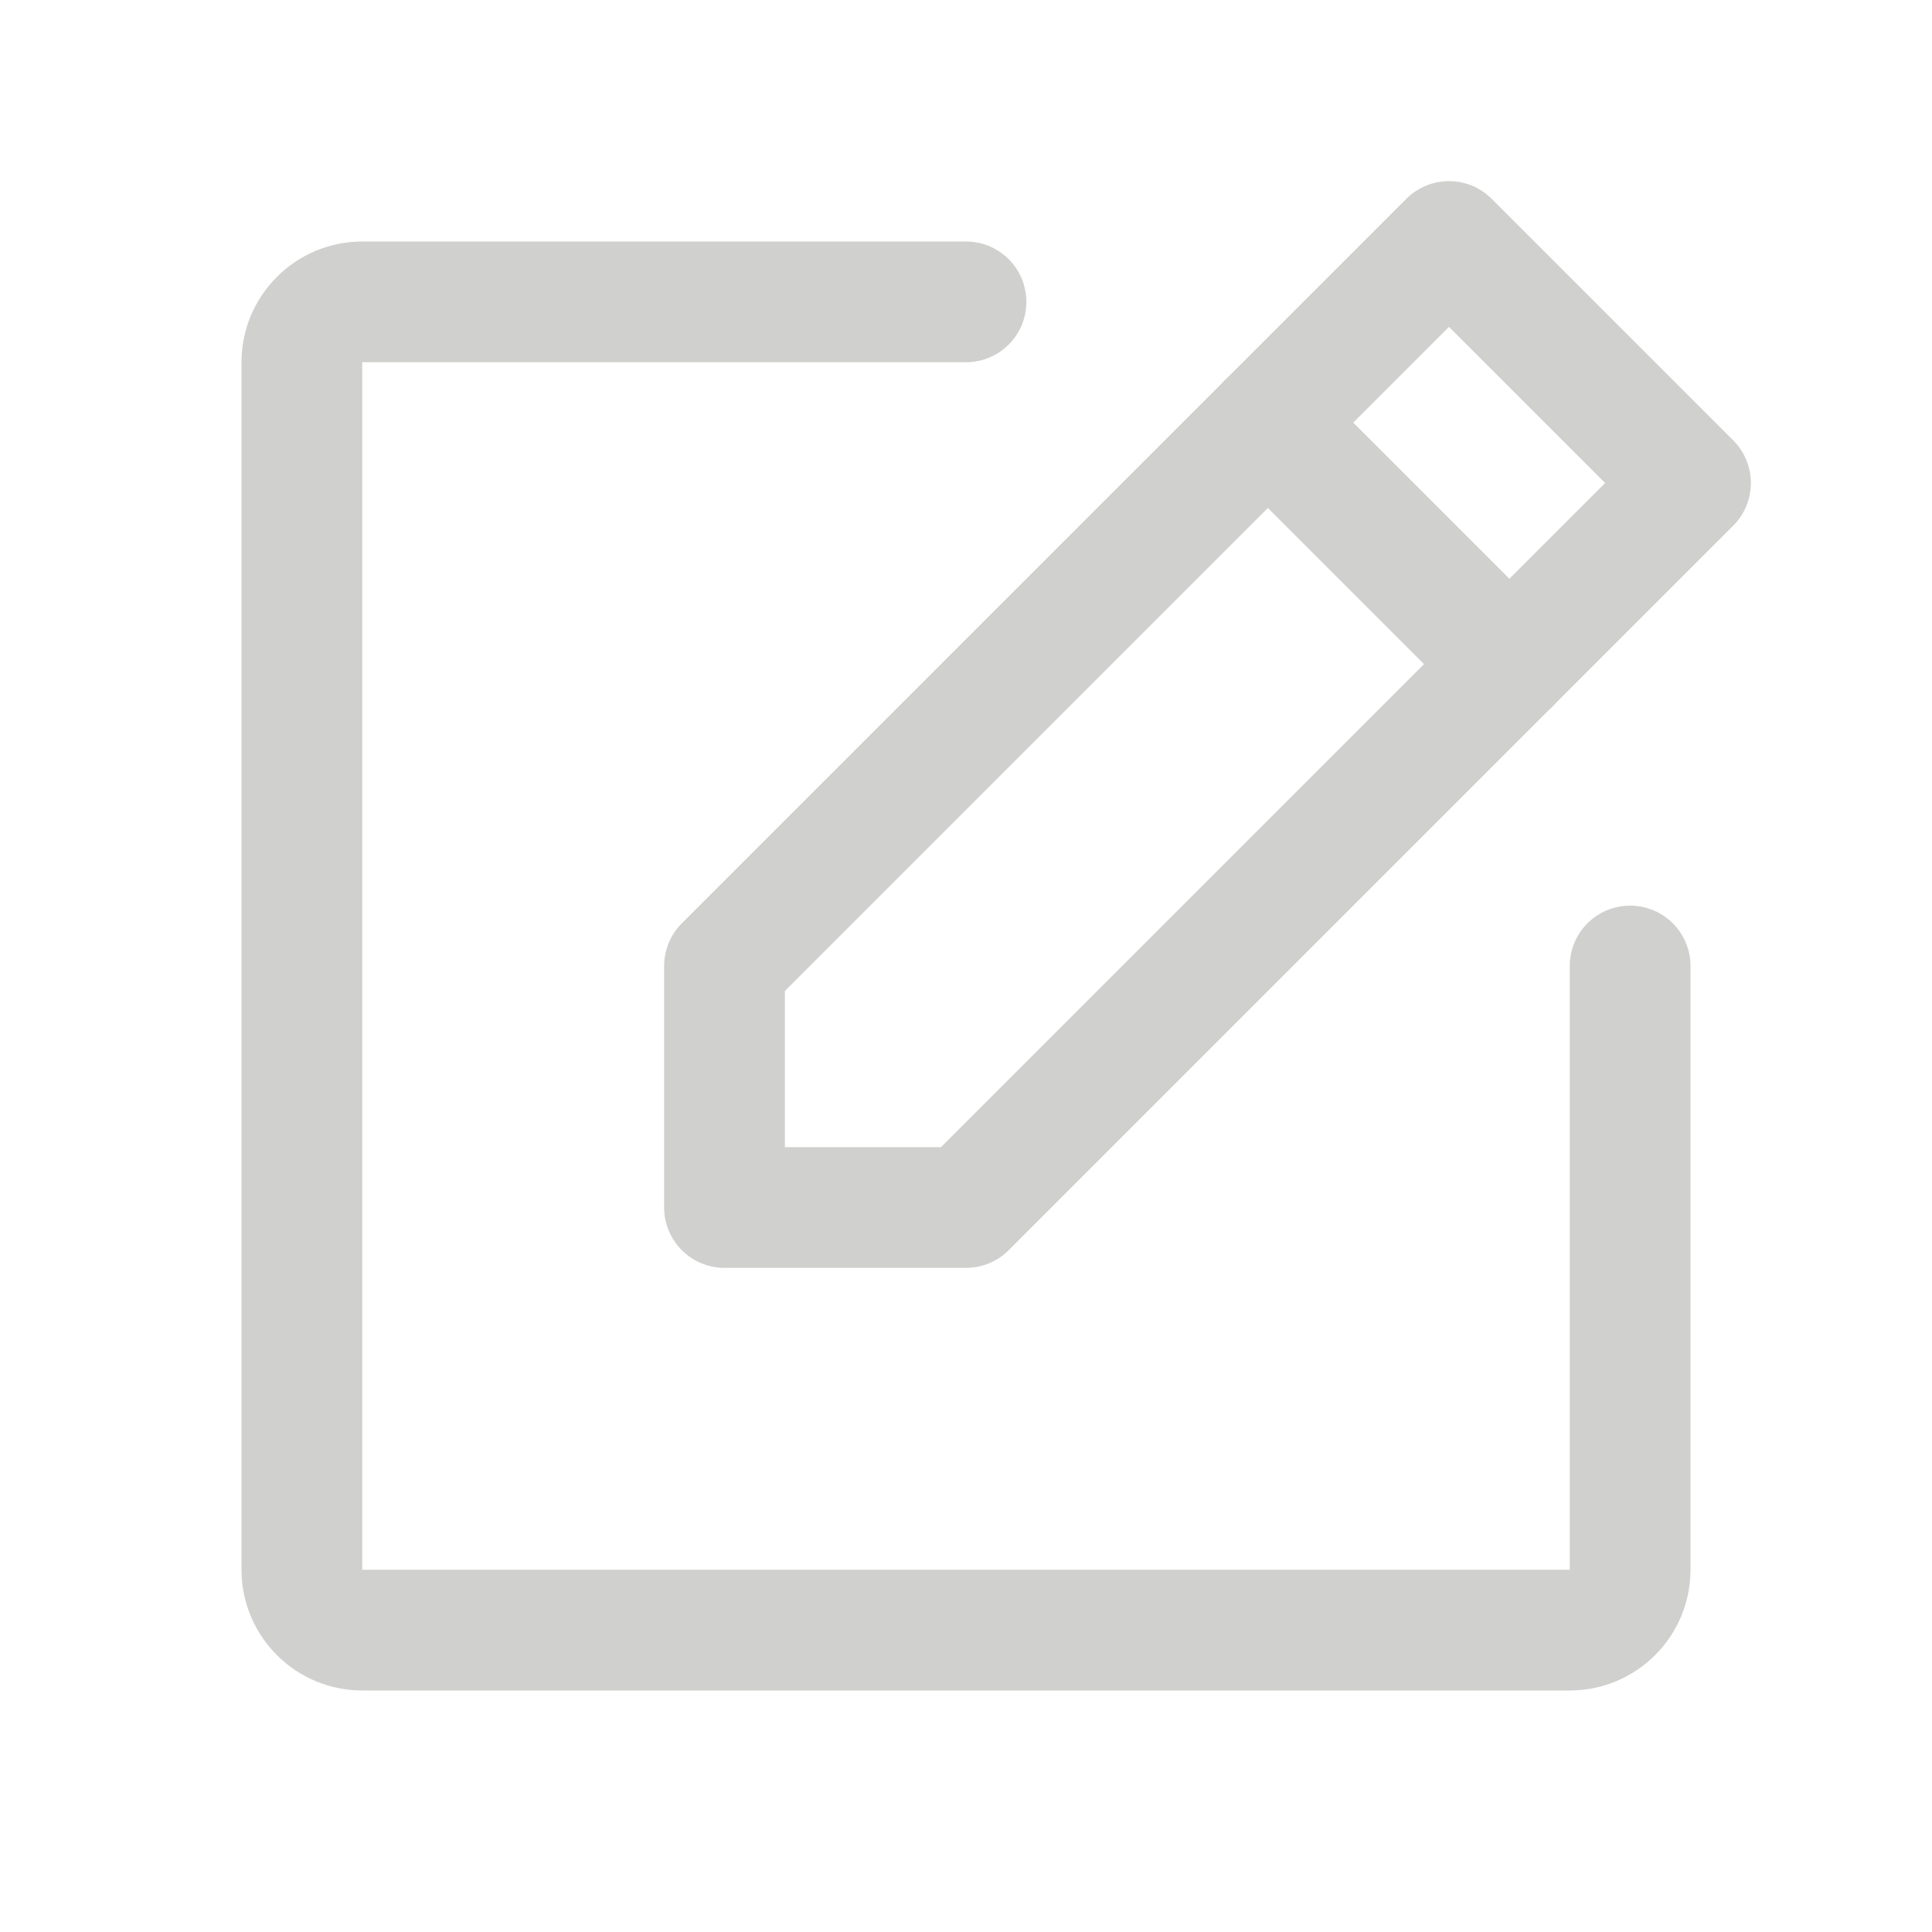
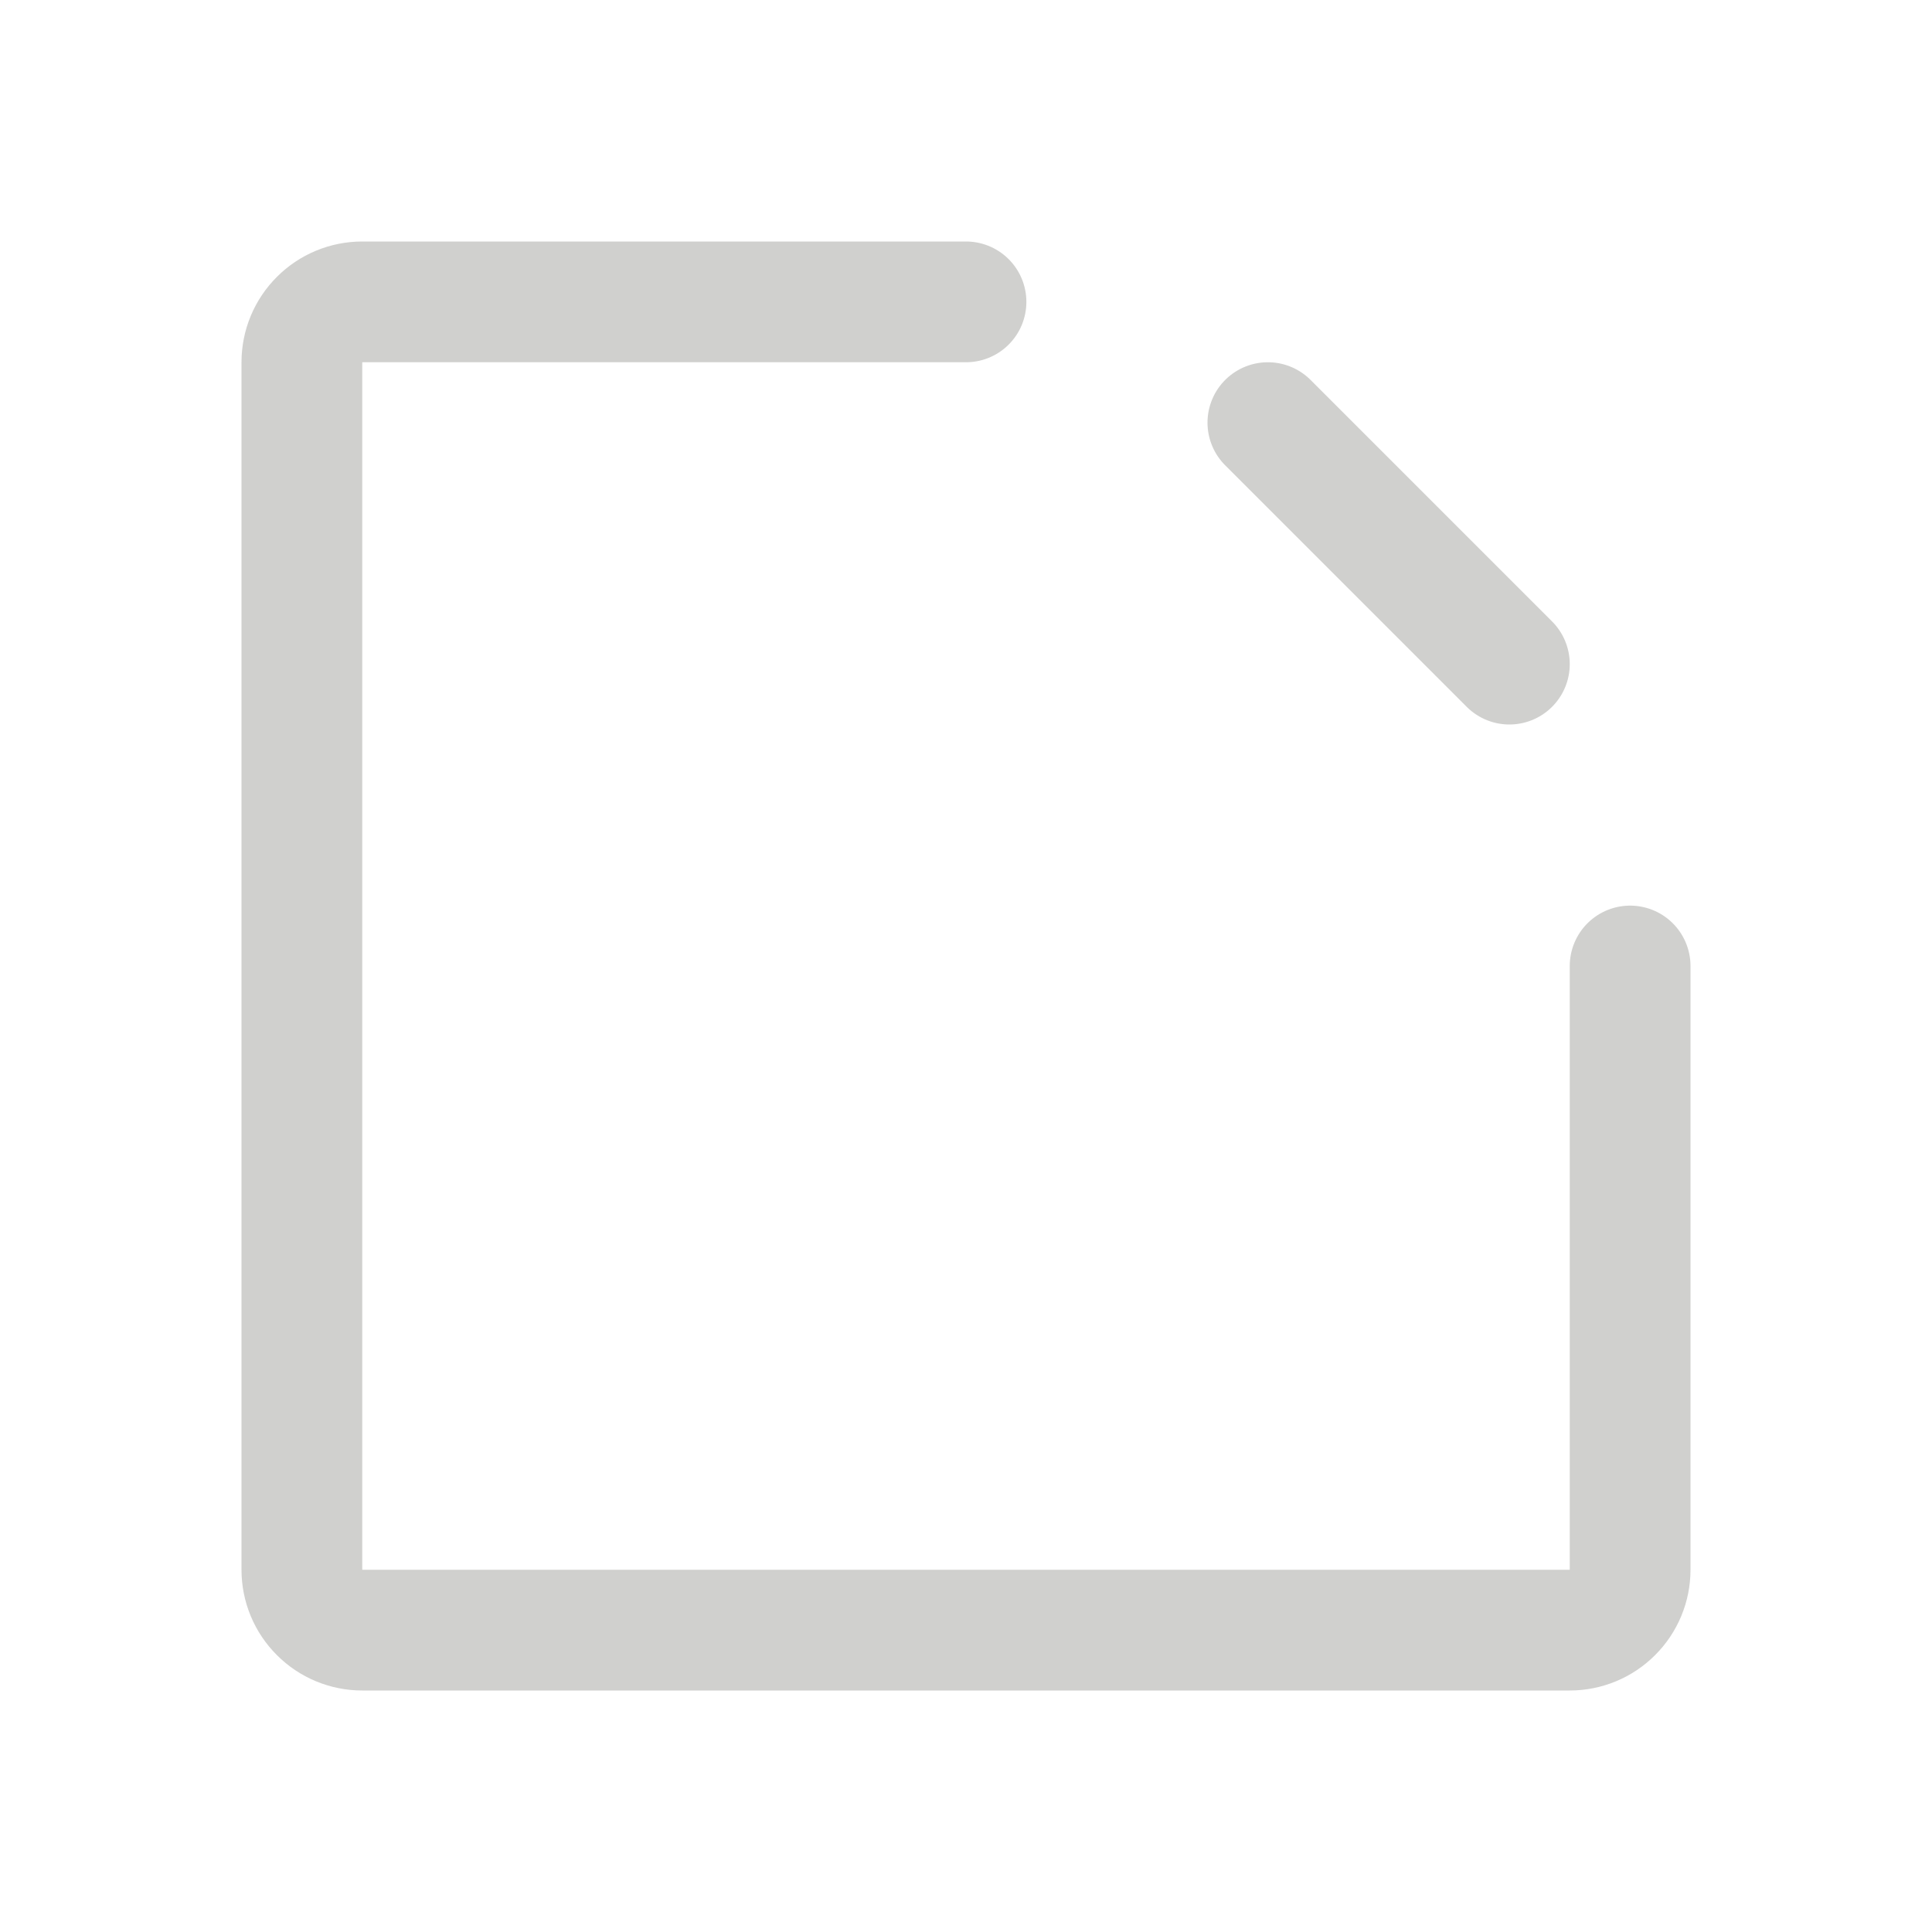
<svg xmlns="http://www.w3.org/2000/svg" width="24" height="24" viewBox="0 0 24 24" fill="none">
  <g clip-path="url(#clip0_12026_1487)">
-     <path d="M12 15H9V12L18 3L21 6L12 15Z" stroke="#D0D0CE" stroke-width="1.5" stroke-linecap="round" stroke-linejoin="round" />
    <path d="M15.75 5.25L18.75 8.25" stroke="#D0D0CE" stroke-width="1.5" stroke-linecap="round" stroke-linejoin="round" />
    <path d="M20.25 12V19.5C20.25 19.699 20.171 19.89 20.03 20.03C19.89 20.171 19.699 20.25 19.5 20.25H4.5C4.301 20.25 4.11 20.171 3.97 20.03C3.829 19.89 3.75 19.699 3.75 19.5V4.5C3.75 4.301 3.829 4.11 3.97 3.97C4.11 3.829 4.301 3.75 4.5 3.75H12" stroke="#D0D0CE" stroke-width="1.5" stroke-linecap="round" stroke-linejoin="round" />
  </g>
  <defs>
    <clipPath id="clip0_12026_1487">
      <rect width="24" height="24" fill="white" />
    </clipPath>
  </defs>
</svg>